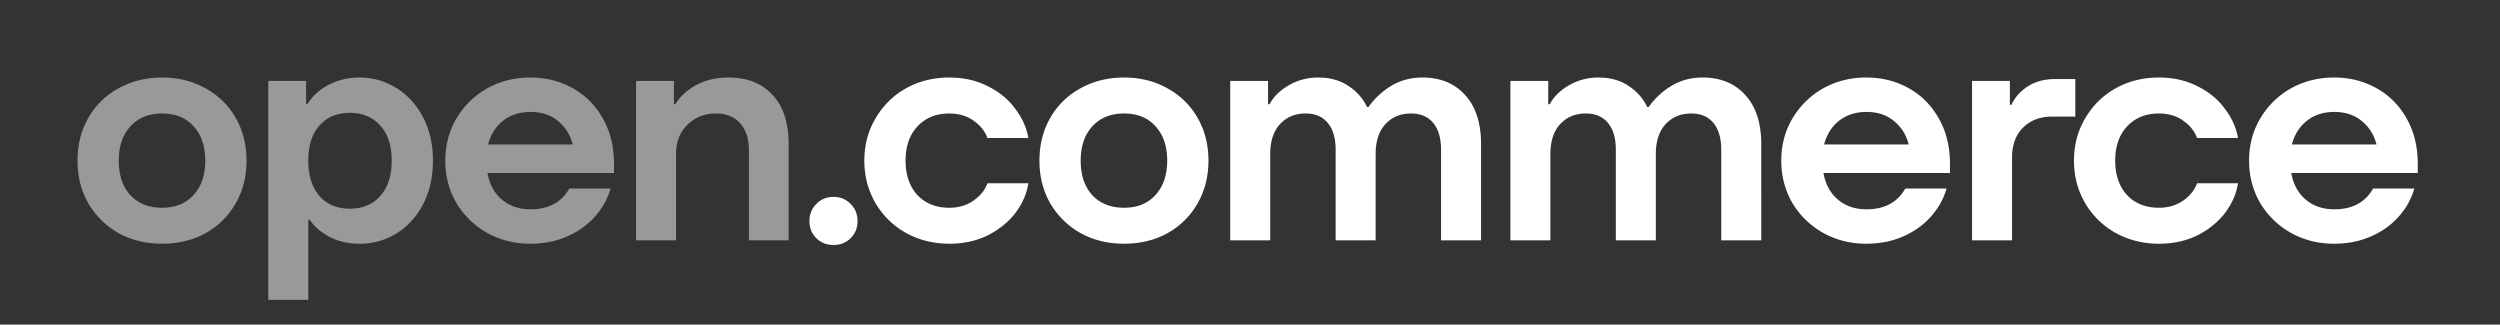
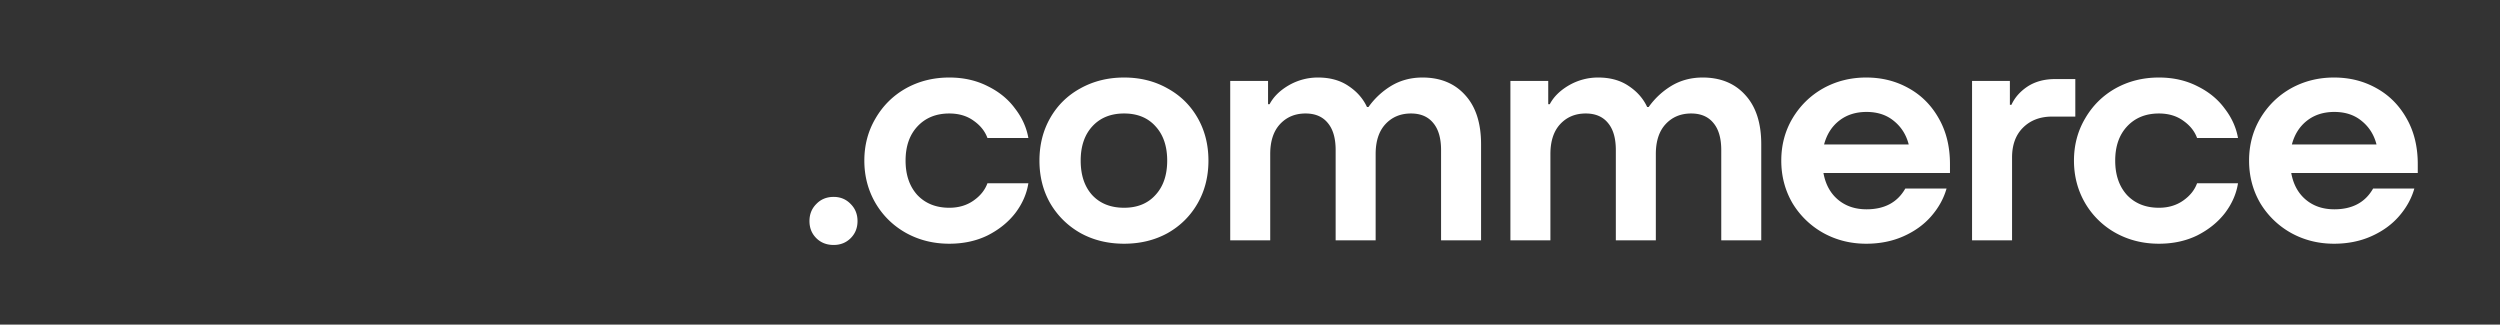
<svg xmlns="http://www.w3.org/2000/svg" width="516" height="67" fill="none">
  <rect width="100%" height="100%" fill="#333333" stroke="none" />
-   <path fill="#fff" d="M499.026 35.712h-26.112c.427 2.347 1.429 4.181 3.008 5.504 1.579 1.323 3.541 1.984 5.888 1.984 3.712 0 6.379-1.43 8-4.288h8.512c-.597 2.09-1.664 4.01-3.2 5.76-1.493 1.707-3.392 3.072-5.696 4.096s-4.864 1.536-7.68 1.536c-3.243 0-6.208-.747-8.896-2.24a17.165 17.165 0 0 1-6.336-6.144c-1.536-2.645-2.304-5.568-2.304-8.768 0-3.2.768-6.101 2.304-8.704 1.579-2.645 3.691-4.715 6.336-6.208 2.688-1.493 5.653-2.24 8.896-2.24 3.2 0 6.101.725 8.704 2.176 2.645 1.45 4.736 3.541 6.272 6.272 1.536 2.688 2.304 5.824 2.304 9.408v1.856ZM481.81 23.104c-2.219 0-4.096.597-5.632 1.792-1.536 1.195-2.581 2.837-3.136 4.928h17.472c-.512-2.005-1.536-3.627-3.072-4.864-1.493-1.237-3.371-1.856-5.632-1.856Zm-36.206 27.2c-3.286 0-6.272-.747-8.96-2.24a16.664 16.664 0 0 1-6.272-6.144c-1.536-2.645-2.304-5.568-2.304-8.768 0-3.2.768-6.101 2.304-8.704 1.536-2.645 3.626-4.715 6.272-6.208 2.688-1.493 5.674-2.24 8.96-2.24 2.944 0 5.589.597 7.936 1.792 2.346 1.152 4.224 2.688 5.632 4.608 1.45 1.877 2.368 3.904 2.752 6.08h-8.448c-.512-1.408-1.472-2.603-2.88-3.584-1.366-.981-3.03-1.472-4.992-1.472-2.731 0-4.928.896-6.592 2.688-1.622 1.75-2.432 4.096-2.432 7.04s.81 5.312 2.432 7.104c1.664 1.75 3.861 2.624 6.592 2.624 1.92 0 3.584-.49 4.992-1.472 1.408-.981 2.368-2.176 2.88-3.584h8.448c-.342 2.176-1.238 4.224-2.688 6.144-1.451 1.877-3.35 3.413-5.696 4.608-2.347 1.152-4.992 1.728-7.936 1.728Zm-38.572-.704V16.704h7.808v4.928h.32c.683-1.493 1.792-2.752 3.328-3.776 1.579-1.024 3.478-1.536 5.696-1.536h4.16v7.744h-4.8c-2.474 0-4.48.768-6.016 2.304-1.493 1.493-2.24 3.541-2.24 6.144V49.6h-8.256Zm-4.559-13.888h-26.112c.427 2.347 1.43 4.181 3.008 5.504 1.579 1.323 3.542 1.984 5.888 1.984 3.712 0 6.379-1.43 8-4.288h8.512c-.597 2.09-1.664 4.01-3.2 5.76-1.493 1.707-3.392 3.072-5.696 4.096s-4.864 1.536-7.68 1.536c-3.242 0-6.208-.747-8.896-2.24a17.165 17.165 0 0 1-6.336-6.144c-1.536-2.645-2.304-5.568-2.304-8.768 0-3.2.768-6.101 2.304-8.704 1.579-2.645 3.691-4.715 6.336-6.208 2.688-1.493 5.654-2.24 8.896-2.24 3.2 0 6.102.725 8.704 2.176 2.646 1.45 4.736 3.541 6.272 6.272 1.536 2.688 2.304 5.824 2.304 9.408v1.856Zm-17.216-12.608c-2.218 0-4.096.597-5.632 1.792-1.536 1.195-2.581 2.837-3.136 4.928h17.472c-.512-2.005-1.536-3.627-3.072-4.864-1.493-1.237-3.37-1.856-5.632-1.856ZM311.748 49.6V16.704h7.808v4.8h.32c.81-1.536 2.133-2.837 3.968-3.904a11.982 11.982 0 0 1 6.016-1.6c2.474 0 4.565.576 6.272 1.728 1.749 1.152 3.029 2.603 3.84 4.352h.32a15.712 15.712 0 0 1 4.672-4.352c1.92-1.152 4.074-1.728 6.464-1.728 3.712 0 6.656 1.216 8.832 3.648 2.176 2.39 3.264 5.76 3.264 10.112V49.6h-8.256V30.976c0-2.432-.534-4.288-1.6-5.568-1.067-1.323-2.603-1.984-4.608-1.984-2.176 0-3.947.747-5.312 2.24-1.323 1.45-1.984 3.499-1.984 6.144V49.6h-8.256V30.976c0-2.432-.534-4.288-1.6-5.568-1.067-1.323-2.603-1.984-4.608-1.984-2.176 0-3.947.747-5.312 2.24-1.323 1.45-1.984 3.499-1.984 6.144V49.6h-8.256Zm-57.831 0V16.704h7.808v4.8h.32c.811-1.536 2.134-2.837 3.968-3.904a11.987 11.987 0 0 1 6.016-1.6c2.475 0 4.566.576 6.272 1.728 1.75 1.152 3.03 2.603 3.84 4.352h.32a15.736 15.736 0 0 1 4.672-4.352c1.92-1.152 4.075-1.728 6.464-1.728 3.712 0 6.656 1.216 8.832 3.648 2.176 2.39 3.264 5.76 3.264 10.112V49.6h-8.256V30.976c0-2.432-.533-4.288-1.6-5.568-1.066-1.323-2.602-1.984-4.608-1.984-2.176 0-3.946.747-5.312 2.24-1.322 1.45-1.984 3.499-1.984 6.144V49.6h-8.256V30.976c0-2.432-.533-4.288-1.6-5.568-1.066-1.323-2.602-1.984-4.608-1.984-2.176 0-3.946.747-5.312 2.24-1.322 1.45-1.984 3.499-1.984 6.144V49.6h-8.256Zm-21.903.704c-3.328 0-6.314-.725-8.96-2.176-2.645-1.493-4.736-3.541-6.272-6.144-1.493-2.603-2.24-5.547-2.24-8.832 0-3.285.747-6.23 2.24-8.832 1.494-2.603 3.563-4.63 6.208-6.08 2.688-1.493 5.696-2.24 9.024-2.24 3.328 0 6.315.747 8.96 2.24 2.646 1.45 4.715 3.477 6.208 6.08 1.494 2.603 2.24 5.547 2.24 8.832 0 3.285-.746 6.23-2.24 8.832-1.493 2.603-3.562 4.65-6.208 6.144-2.645 1.45-5.632 2.176-8.96 2.176Zm0-7.424c2.731 0 4.886-.875 6.464-2.624 1.622-1.75 2.432-4.117 2.432-7.104s-.81-5.355-2.432-7.104c-1.578-1.75-3.733-2.624-6.464-2.624-2.73 0-4.906.875-6.528 2.624-1.621 1.75-2.432 4.117-2.432 7.104s.79 5.355 2.368 7.104c1.622 1.75 3.819 2.624 6.592 2.624Zm-36.078 7.424c-3.285 0-6.272-.747-8.96-2.24-2.645-1.493-4.736-3.541-6.272-6.144-1.536-2.645-2.304-5.568-2.304-8.768 0-3.2.768-6.101 2.304-8.704 1.536-2.645 3.627-4.715 6.272-6.208 2.688-1.493 5.675-2.24 8.96-2.24 2.944 0 5.589.597 7.936 1.792 2.347 1.152 4.224 2.688 5.632 4.608 1.451 1.877 2.368 3.904 2.752 6.08h-8.448c-.512-1.408-1.472-2.603-2.88-3.584-1.365-.981-3.029-1.472-4.992-1.472-2.731 0-4.928.896-6.592 2.688-1.621 1.75-2.432 4.096-2.432 7.04s.811 5.312 2.432 7.104c1.664 1.75 3.861 2.624 6.592 2.624 1.92 0 3.584-.49 4.992-1.472 1.408-.981 2.368-2.176 2.88-3.584h8.448c-.341 2.176-1.237 4.224-2.688 6.144-1.451 1.877-3.349 3.413-5.696 4.608-2.347 1.152-4.992 1.728-7.936 1.728Zm-23.871.256c-1.451 0-2.645-.47-3.584-1.408-.939-.939-1.408-2.112-1.408-3.52s.469-2.581 1.408-3.52c.939-.981 2.133-1.472 3.584-1.472 1.408 0 2.581.49 3.52 1.472.939.939 1.408 2.112 1.408 3.52s-.469 2.581-1.408 3.52c-.939.939-2.112 1.408-3.52 1.408Z" />
-   <path fill="#fff" fill-opacity=".5" d="M131.285 49.6V16.704h7.808v4.8h.32c.939-1.579 2.347-2.88 4.224-3.904 1.92-1.067 4.16-1.6 6.72-1.6 3.883 0 6.912 1.195 9.088 3.584 2.219 2.347 3.328 5.739 3.328 10.176V49.6h-8.192V31.104c0-2.432-.597-4.31-1.792-5.632-1.152-1.365-2.837-2.048-5.056-2.048-2.347 0-4.309.79-5.888 2.368-1.536 1.536-2.304 3.499-2.304 5.888V49.6h-8.256Zm-4.559-13.888h-26.112c.427 2.347 1.429 4.181 3.008 5.504 1.579 1.323 3.541 1.984 5.888 1.984 3.712 0 6.379-1.43 8-4.288h8.512c-.597 2.09-1.664 4.01-3.2 5.76-1.493 1.707-3.392 3.072-5.696 4.096s-4.864 1.536-7.68 1.536c-3.243 0-6.208-.747-8.896-2.24a17.16 17.16 0 0 1-6.336-6.144c-1.536-2.645-2.304-5.568-2.304-8.768 0-3.2.768-6.101 2.304-8.704 1.579-2.645 3.69-4.715 6.336-6.208 2.688-1.493 5.653-2.24 8.896-2.24 3.2 0 6.101.725 8.704 2.176 2.645 1.45 4.736 3.541 6.272 6.272 1.536 2.688 2.304 5.824 2.304 9.408v1.856ZM109.51 23.104c-2.219 0-4.096.597-5.632 1.792-1.536 1.195-2.581 2.837-3.136 4.928h17.472c-.512-2.005-1.536-3.627-3.072-4.864-1.493-1.237-3.371-1.856-5.632-1.856ZM55.375 61.888V16.704h7.808v4.736h.32c.939-1.579 2.368-2.88 4.288-3.904C69.711 16.512 71.866 16 74.255 16c2.73 0 5.248.725 7.552 2.176 2.304 1.408 4.139 3.413 5.504 6.016 1.365 2.603 2.048 5.59 2.048 8.96 0 3.413-.683 6.421-2.048 9.024-1.365 2.603-3.2 4.608-5.504 6.016-2.304 1.408-4.821 2.112-7.552 2.112-2.39 0-4.501-.49-6.336-1.472-1.792-.981-3.115-2.133-3.968-3.456h-.32v16.512h-8.256Zm16.832-18.816c2.645 0 4.736-.875 6.272-2.624 1.579-1.75 2.368-4.181 2.368-7.296s-.79-5.525-2.368-7.232c-1.536-1.75-3.627-2.624-6.272-2.624-2.645 0-4.736.875-6.272 2.624-1.536 1.707-2.304 4.117-2.304 7.232s.768 5.547 2.304 7.296c1.536 1.75 3.627 2.624 6.272 2.624Zm-38.735 7.232c-3.328 0-6.315-.725-8.96-2.176-2.645-1.493-4.736-3.541-6.272-6.144-1.493-2.603-2.24-5.547-2.24-8.832 0-3.285.747-6.23 2.24-8.832 1.493-2.603 3.563-4.63 6.208-6.08 2.688-1.493 5.696-2.24 9.024-2.24 3.328 0 6.315.747 8.96 2.24 2.645 1.45 4.715 3.477 6.208 6.08 1.493 2.603 2.24 5.547 2.24 8.832 0 3.285-.747 6.23-2.24 8.832-1.493 2.603-3.563 4.65-6.208 6.144-2.645 1.45-5.632 2.176-8.96 2.176Zm0-7.424c2.73 0 4.885-.875 6.464-2.624 1.621-1.75 2.432-4.117 2.432-7.104s-.81-5.355-2.432-7.104c-1.579-1.75-3.733-2.624-6.464-2.624-2.73 0-4.907.875-6.528 2.624-1.621 1.75-2.432 4.117-2.432 7.104s.79 5.355 2.368 7.104c1.621 1.75 3.819 2.624 6.592 2.624Z" />
+   <path fill="#fff" d="M499.026 35.712h-26.112c.427 2.347 1.429 4.181 3.008 5.504 1.579 1.323 3.541 1.984 5.888 1.984 3.712 0 6.379-1.43 8-4.288h8.512c-.597 2.09-1.664 4.01-3.2 5.76-1.493 1.707-3.392 3.072-5.696 4.096s-4.864 1.536-7.68 1.536c-3.243 0-6.208-.747-8.896-2.24a17.165 17.165 0 0 1-6.336-6.144c-1.536-2.645-2.304-5.568-2.304-8.768 0-3.2.768-6.101 2.304-8.704 1.579-2.645 3.691-4.715 6.336-6.208 2.688-1.493 5.653-2.24 8.896-2.24 3.2 0 6.101.725 8.704 2.176 2.645 1.45 4.736 3.541 6.272 6.272 1.536 2.688 2.304 5.824 2.304 9.408v1.856ZM481.81 23.104c-2.219 0-4.096.597-5.632 1.792-1.536 1.195-2.581 2.837-3.136 4.928h17.472c-.512-2.005-1.536-3.627-3.072-4.864-1.493-1.237-3.371-1.856-5.632-1.856Zm-36.206 27.2c-3.286 0-6.272-.747-8.96-2.24a16.664 16.664 0 0 1-6.272-6.144c-1.536-2.645-2.304-5.568-2.304-8.768 0-3.2.768-6.101 2.304-8.704 1.536-2.645 3.626-4.715 6.272-6.208 2.688-1.493 5.674-2.24 8.96-2.24 2.944 0 5.589.597 7.936 1.792 2.346 1.152 4.224 2.688 5.632 4.608 1.45 1.877 2.368 3.904 2.752 6.08h-8.448c-.512-1.408-1.472-2.603-2.88-3.584-1.366-.981-3.03-1.472-4.992-1.472-2.731 0-4.928.896-6.592 2.688-1.622 1.75-2.432 4.096-2.432 7.04s.81 5.312 2.432 7.104c1.664 1.75 3.861 2.624 6.592 2.624 1.92 0 3.584-.49 4.992-1.472 1.408-.981 2.368-2.176 2.88-3.584h8.448c-.342 2.176-1.238 4.224-2.688 6.144-1.451 1.877-3.35 3.413-5.696 4.608-2.347 1.152-4.992 1.728-7.936 1.728Zm-38.572-.704V16.704h7.808v4.928h.32c.683-1.493 1.792-2.752 3.328-3.776 1.579-1.024 3.478-1.536 5.696-1.536h4.16v7.744h-4.8c-2.474 0-4.48.768-6.016 2.304-1.493 1.493-2.24 3.541-2.24 6.144V49.6h-8.256m-4.559-13.888h-26.112c.427 2.347 1.43 4.181 3.008 5.504 1.579 1.323 3.542 1.984 5.888 1.984 3.712 0 6.379-1.43 8-4.288h8.512c-.597 2.09-1.664 4.01-3.2 5.76-1.493 1.707-3.392 3.072-5.696 4.096s-4.864 1.536-7.68 1.536c-3.242 0-6.208-.747-8.896-2.24a17.165 17.165 0 0 1-6.336-6.144c-1.536-2.645-2.304-5.568-2.304-8.768 0-3.2.768-6.101 2.304-8.704 1.579-2.645 3.691-4.715 6.336-6.208 2.688-1.493 5.654-2.24 8.896-2.24 3.2 0 6.102.725 8.704 2.176 2.646 1.45 4.736 3.541 6.272 6.272 1.536 2.688 2.304 5.824 2.304 9.408v1.856Zm-17.216-12.608c-2.218 0-4.096.597-5.632 1.792-1.536 1.195-2.581 2.837-3.136 4.928h17.472c-.512-2.005-1.536-3.627-3.072-4.864-1.493-1.237-3.37-1.856-5.632-1.856ZM311.748 49.6V16.704h7.808v4.8h.32c.81-1.536 2.133-2.837 3.968-3.904a11.982 11.982 0 0 1 6.016-1.6c2.474 0 4.565.576 6.272 1.728 1.749 1.152 3.029 2.603 3.84 4.352h.32a15.712 15.712 0 0 1 4.672-4.352c1.92-1.152 4.074-1.728 6.464-1.728 3.712 0 6.656 1.216 8.832 3.648 2.176 2.39 3.264 5.76 3.264 10.112V49.6h-8.256V30.976c0-2.432-.534-4.288-1.6-5.568-1.067-1.323-2.603-1.984-4.608-1.984-2.176 0-3.947.747-5.312 2.24-1.323 1.45-1.984 3.499-1.984 6.144V49.6h-8.256V30.976c0-2.432-.534-4.288-1.6-5.568-1.067-1.323-2.603-1.984-4.608-1.984-2.176 0-3.947.747-5.312 2.24-1.323 1.45-1.984 3.499-1.984 6.144V49.6h-8.256Zm-57.831 0V16.704h7.808v4.8h.32c.811-1.536 2.134-2.837 3.968-3.904a11.987 11.987 0 0 1 6.016-1.6c2.475 0 4.566.576 6.272 1.728 1.75 1.152 3.03 2.603 3.84 4.352h.32a15.736 15.736 0 0 1 4.672-4.352c1.92-1.152 4.075-1.728 6.464-1.728 3.712 0 6.656 1.216 8.832 3.648 2.176 2.39 3.264 5.76 3.264 10.112V49.6h-8.256V30.976c0-2.432-.533-4.288-1.6-5.568-1.066-1.323-2.602-1.984-4.608-1.984-2.176 0-3.946.747-5.312 2.24-1.322 1.45-1.984 3.499-1.984 6.144V49.6h-8.256V30.976c0-2.432-.533-4.288-1.6-5.568-1.066-1.323-2.602-1.984-4.608-1.984-2.176 0-3.946.747-5.312 2.24-1.322 1.45-1.984 3.499-1.984 6.144V49.6h-8.256Zm-21.903.704c-3.328 0-6.314-.725-8.96-2.176-2.645-1.493-4.736-3.541-6.272-6.144-1.493-2.603-2.24-5.547-2.24-8.832 0-3.285.747-6.23 2.24-8.832 1.494-2.603 3.563-4.63 6.208-6.08 2.688-1.493 5.696-2.24 9.024-2.24 3.328 0 6.315.747 8.96 2.24 2.646 1.45 4.715 3.477 6.208 6.08 1.494 2.603 2.24 5.547 2.24 8.832 0 3.285-.746 6.23-2.24 8.832-1.493 2.603-3.562 4.65-6.208 6.144-2.645 1.45-5.632 2.176-8.96 2.176Zm0-7.424c2.731 0 4.886-.875 6.464-2.624 1.622-1.75 2.432-4.117 2.432-7.104s-.81-5.355-2.432-7.104c-1.578-1.75-3.733-2.624-6.464-2.624-2.73 0-4.906.875-6.528 2.624-1.621 1.75-2.432 4.117-2.432 7.104s.79 5.355 2.368 7.104c1.622 1.75 3.819 2.624 6.592 2.624Zm-36.078 7.424c-3.285 0-6.272-.747-8.96-2.24-2.645-1.493-4.736-3.541-6.272-6.144-1.536-2.645-2.304-5.568-2.304-8.768 0-3.2.768-6.101 2.304-8.704 1.536-2.645 3.627-4.715 6.272-6.208 2.688-1.493 5.675-2.24 8.96-2.24 2.944 0 5.589.597 7.936 1.792 2.347 1.152 4.224 2.688 5.632 4.608 1.451 1.877 2.368 3.904 2.752 6.08h-8.448c-.512-1.408-1.472-2.603-2.88-3.584-1.365-.981-3.029-1.472-4.992-1.472-2.731 0-4.928.896-6.592 2.688-1.621 1.75-2.432 4.096-2.432 7.04s.811 5.312 2.432 7.104c1.664 1.75 3.861 2.624 6.592 2.624 1.92 0 3.584-.49 4.992-1.472 1.408-.981 2.368-2.176 2.88-3.584h8.448c-.341 2.176-1.237 4.224-2.688 6.144-1.451 1.877-3.349 3.413-5.696 4.608-2.347 1.152-4.992 1.728-7.936 1.728Zm-23.871.256c-1.451 0-2.645-.47-3.584-1.408-.939-.939-1.408-2.112-1.408-3.52s.469-2.581 1.408-3.52c.939-.981 2.133-1.472 3.584-1.472 1.408 0 2.581.49 3.52 1.472.939.939 1.408 2.112 1.408 3.52s-.469 2.581-1.408 3.52c-.939.939-2.112 1.408-3.52 1.408Z" />
</svg>